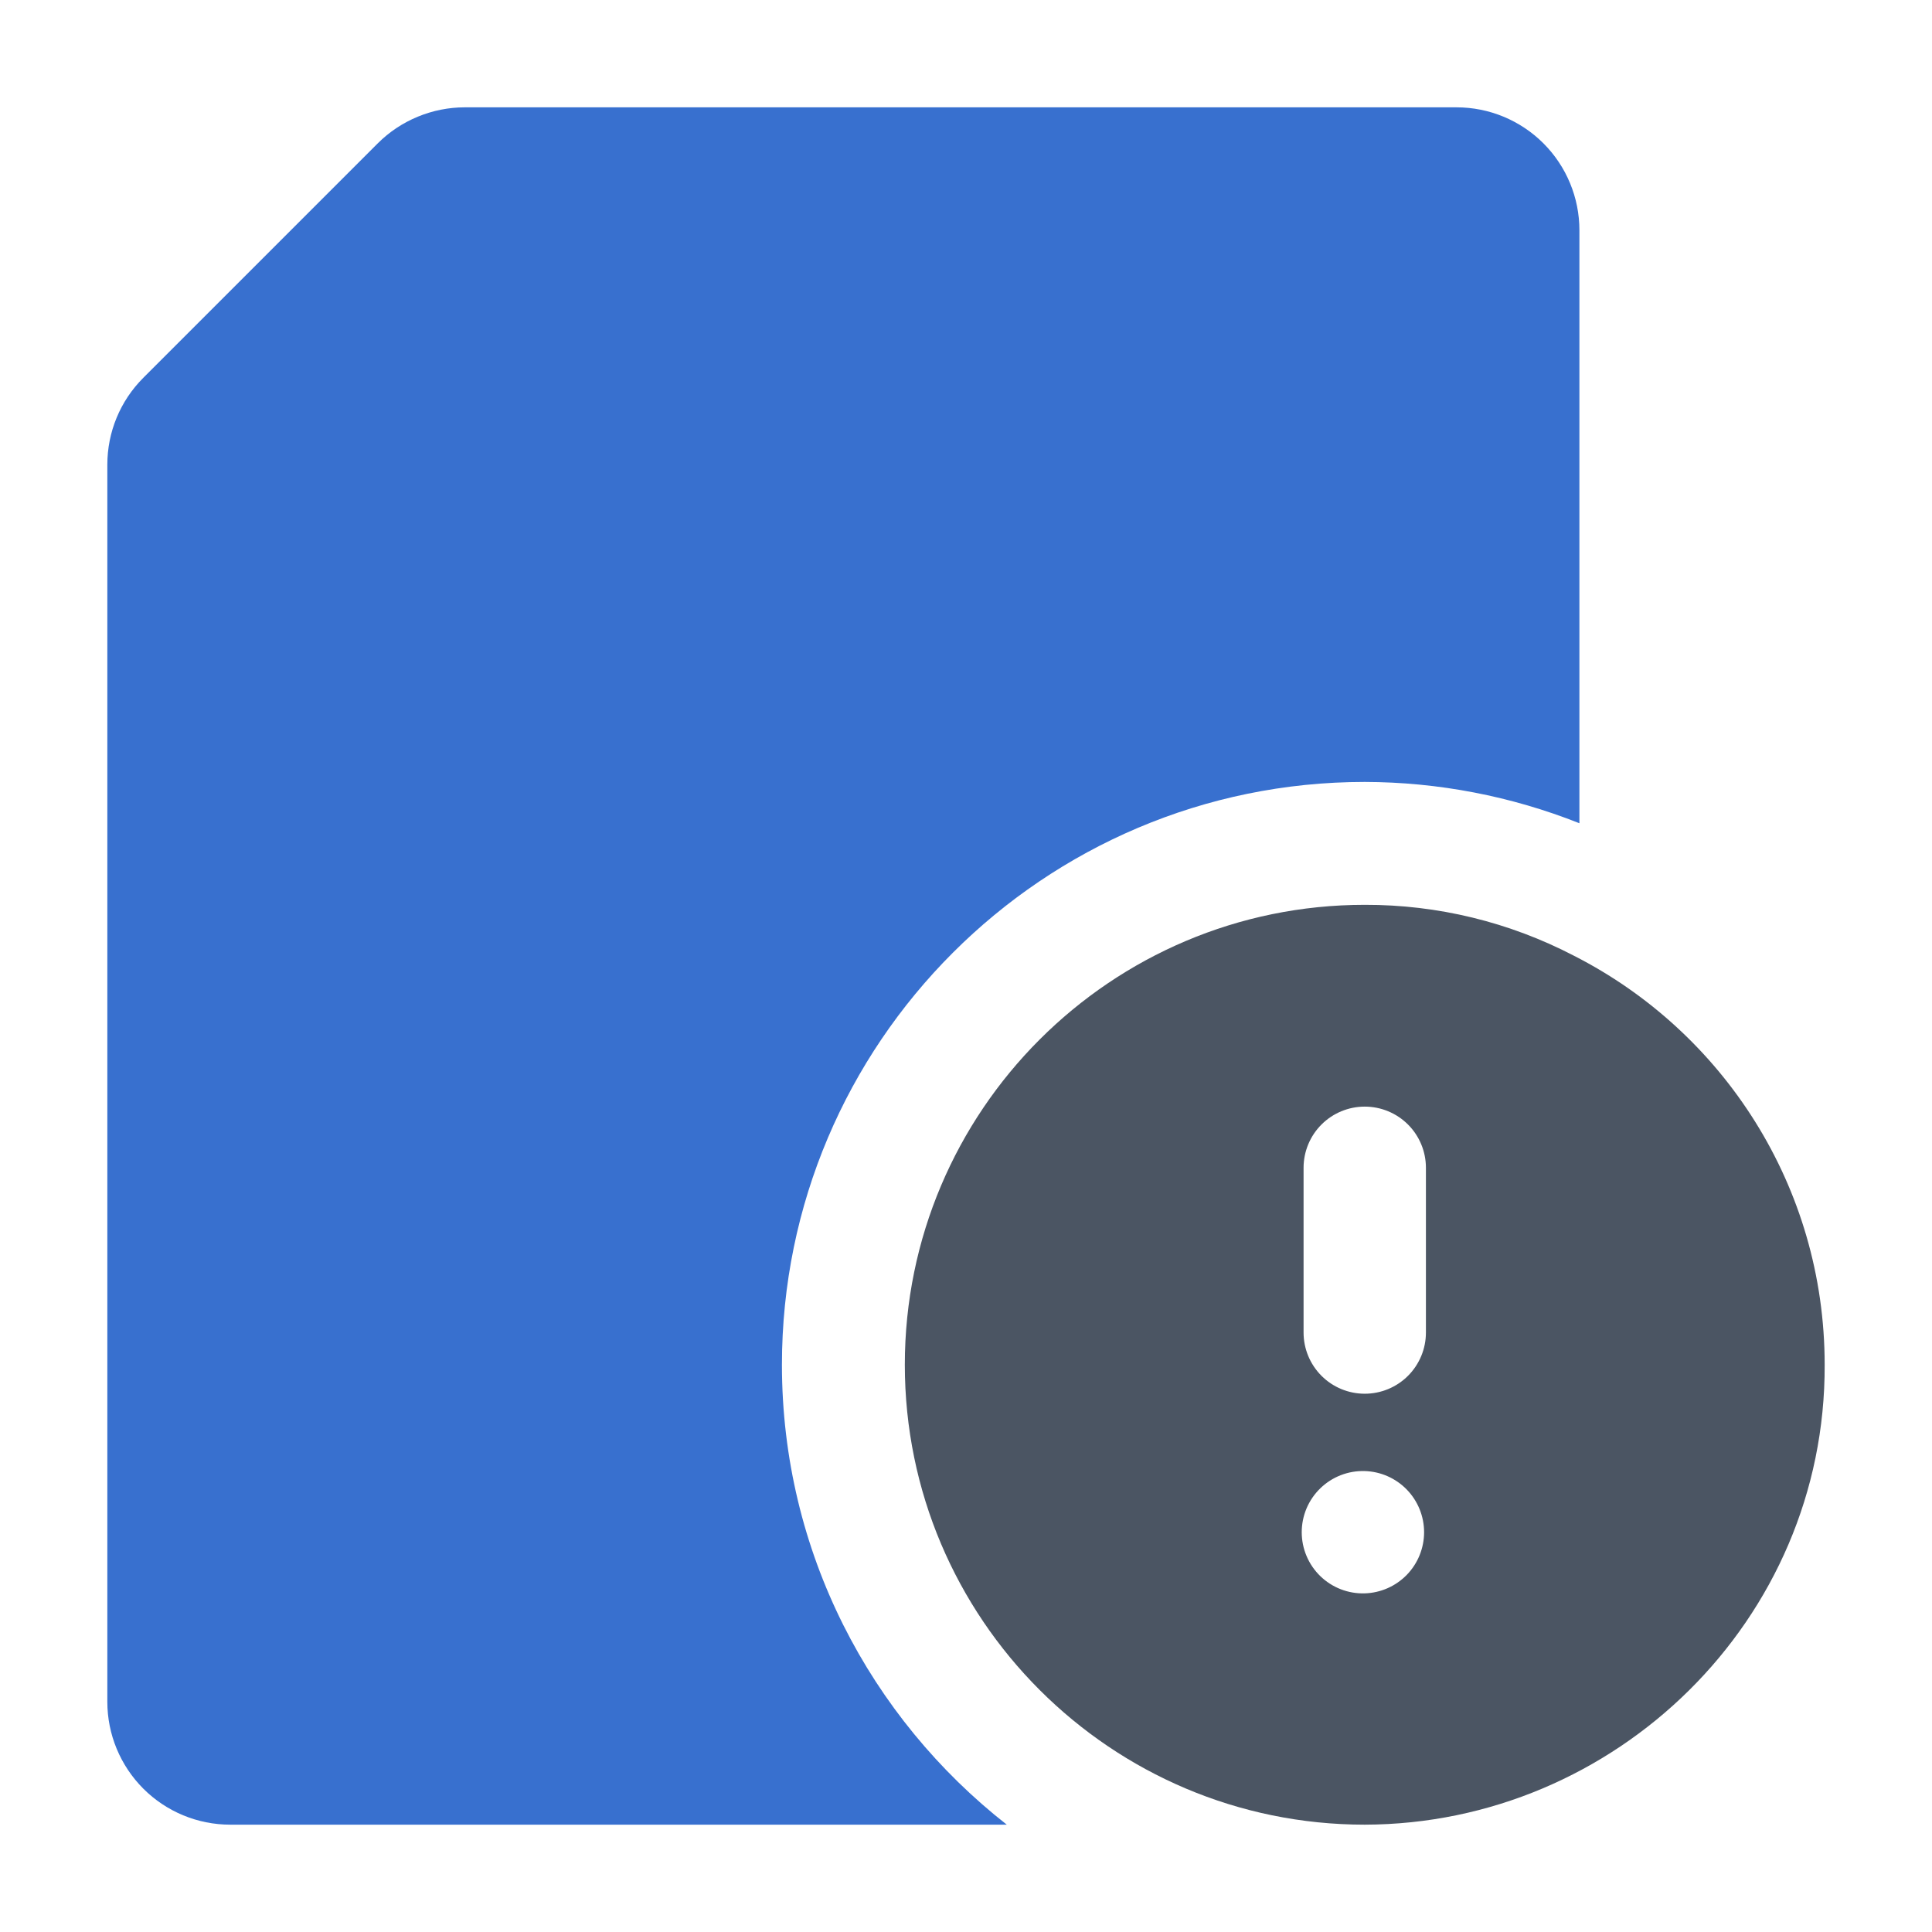
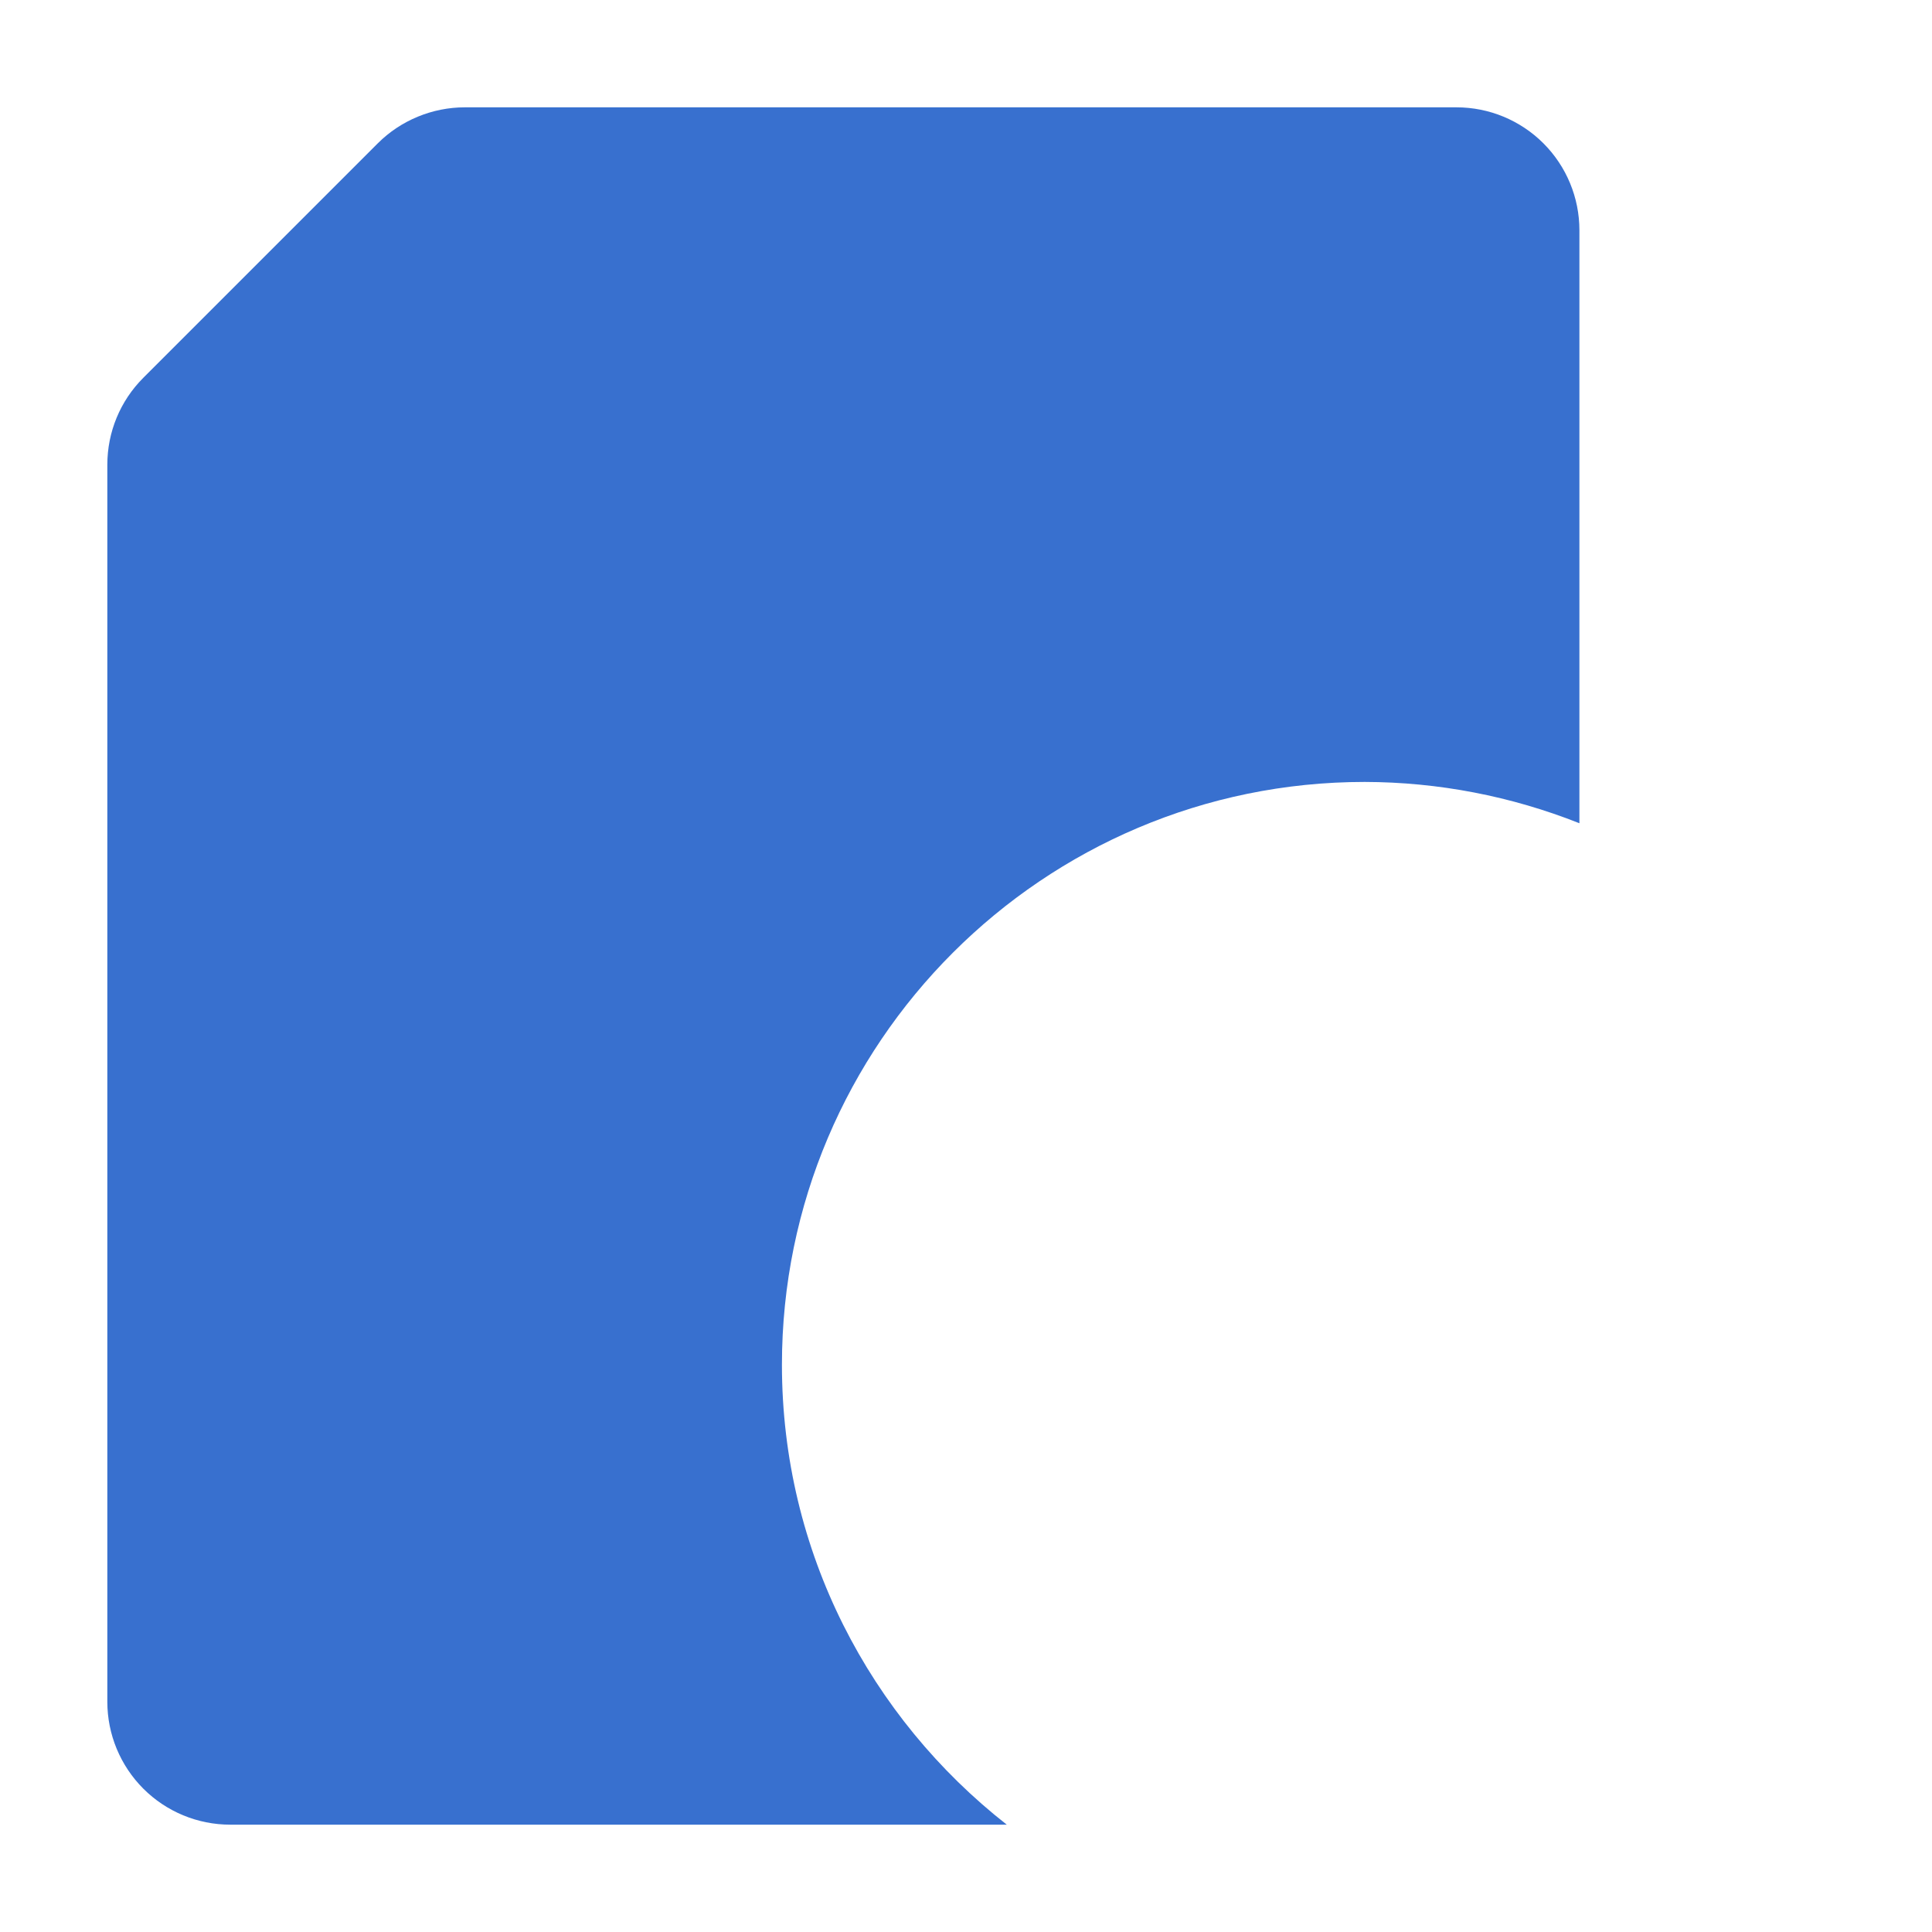
<svg xmlns="http://www.w3.org/2000/svg" width="110" height="110" viewBox="0 0 110 110" fill="none">
  <path fill-rule="evenodd" clip-rule="evenodd" d="M89.925 13.109V46.872C86.035 45.328 81.889 44.53 77.703 44.52C59.4 44.52 44.52 59.4 44.52 77.703C44.52 88.367 49.561 97.808 57.322 103.889H13.109C11.253 103.889 9.473 103.152 8.161 101.84C6.849 100.527 6.111 98.748 6.111 96.892V26.461C6.111 24.597 6.845 22.825 8.159 21.511L21.511 8.159C22.825 6.845 24.628 6.111 26.461 6.111H82.928C84.784 6.111 86.564 6.849 87.876 8.161C89.188 9.473 89.925 11.253 89.925 13.109Z" fill="#3870CF" />
-   <path fill-rule="evenodd" clip-rule="evenodd" d="M89.62 54.419C85.941 52.502 81.852 51.506 77.703 51.517C63.25 51.517 51.517 63.25 51.517 77.703C51.517 92.156 63.25 103.889 77.703 103.889C91.972 103.858 103.95 92.247 103.889 77.703C103.889 67.528 98.084 58.728 89.62 54.419ZM77.703 90.719C77.237 90.734 76.773 90.654 76.338 90.485C75.904 90.317 75.508 90.063 75.173 89.738C74.838 89.413 74.572 89.025 74.391 88.596C74.209 88.167 74.115 87.705 74.115 87.239C74.115 86.773 74.208 86.312 74.389 85.882C74.571 85.453 74.837 85.064 75.171 84.74C75.505 84.415 75.901 84.16 76.336 83.991C76.77 83.822 77.234 83.742 77.7 83.756C78.606 83.782 79.465 84.16 80.097 84.81C80.728 85.46 81.081 86.33 81.082 87.236C81.082 88.142 80.729 89.013 80.099 89.663C79.468 90.313 78.609 90.692 77.703 90.719ZM81.186 75.87C81.186 76.793 80.819 77.679 80.166 78.333C79.513 78.986 78.627 79.353 77.703 79.353C76.779 79.353 75.893 78.986 75.24 78.333C74.587 77.679 74.22 76.793 74.22 75.87V66.489C74.22 65.565 74.587 64.679 75.24 64.026C75.893 63.373 76.779 63.006 77.703 63.006C78.627 63.006 79.513 63.373 80.166 64.026C80.819 64.679 81.186 65.565 81.186 66.489V75.87Z" fill="#4B5563" />
</svg>